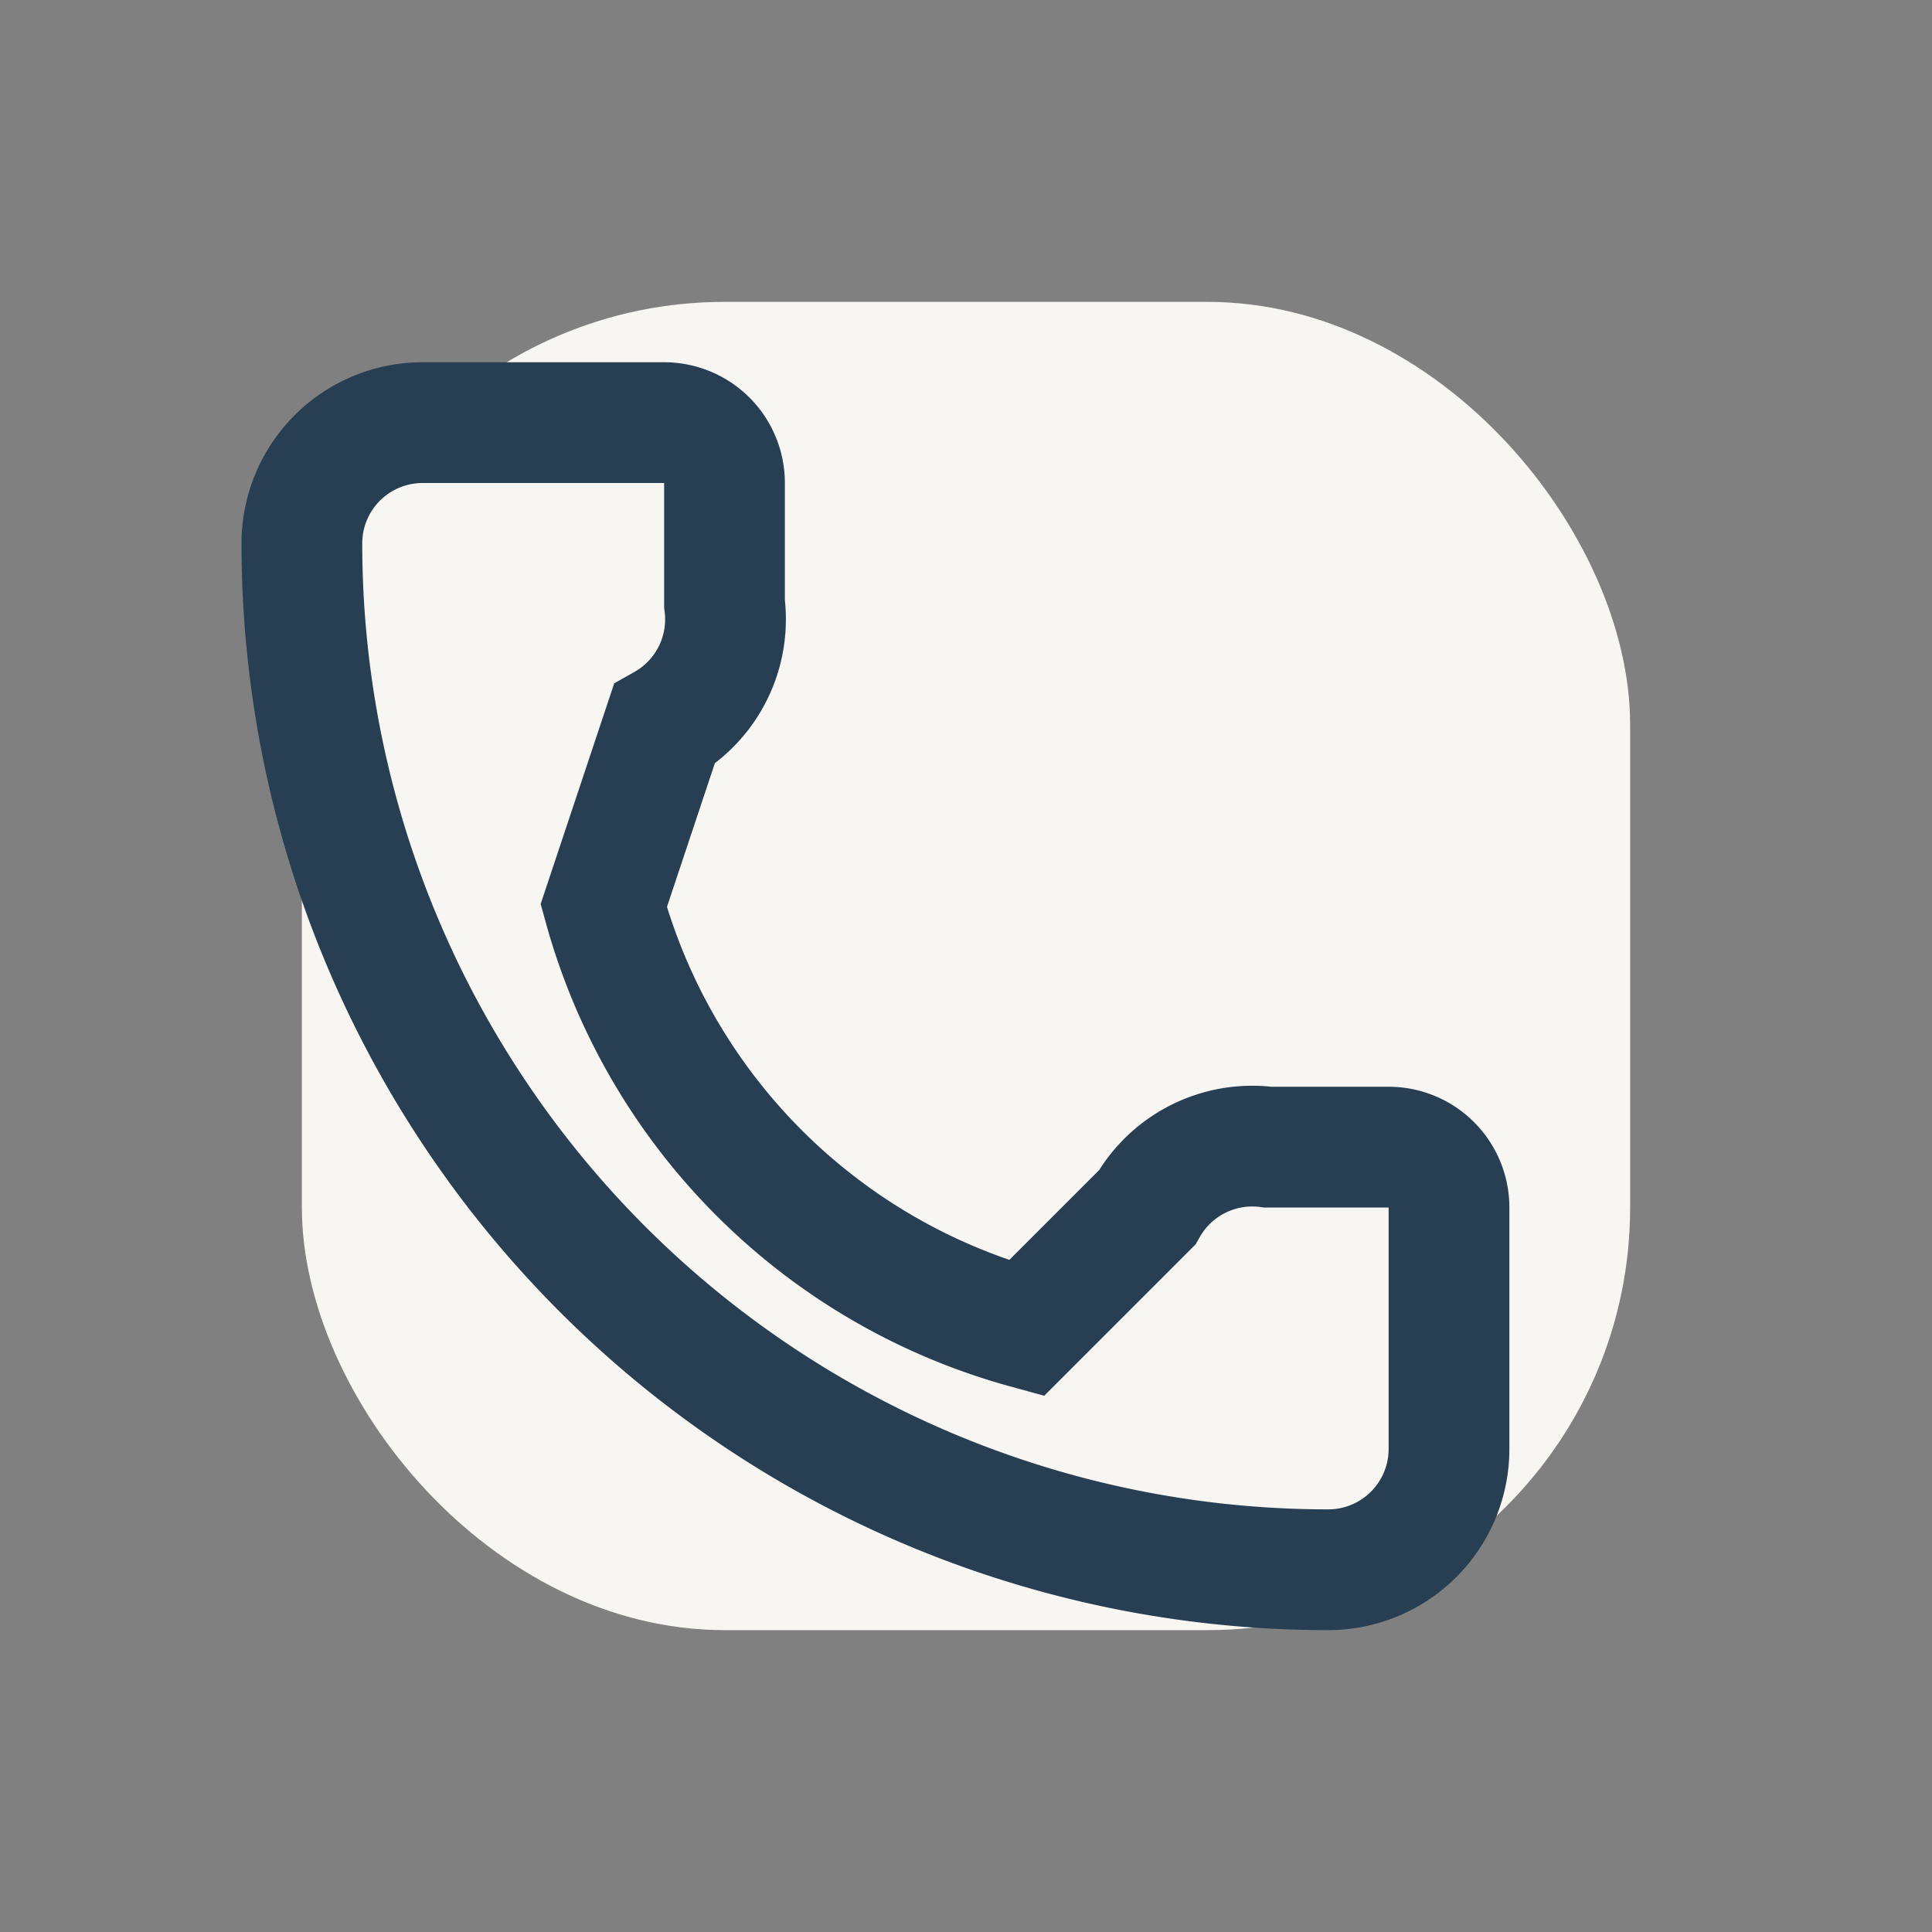
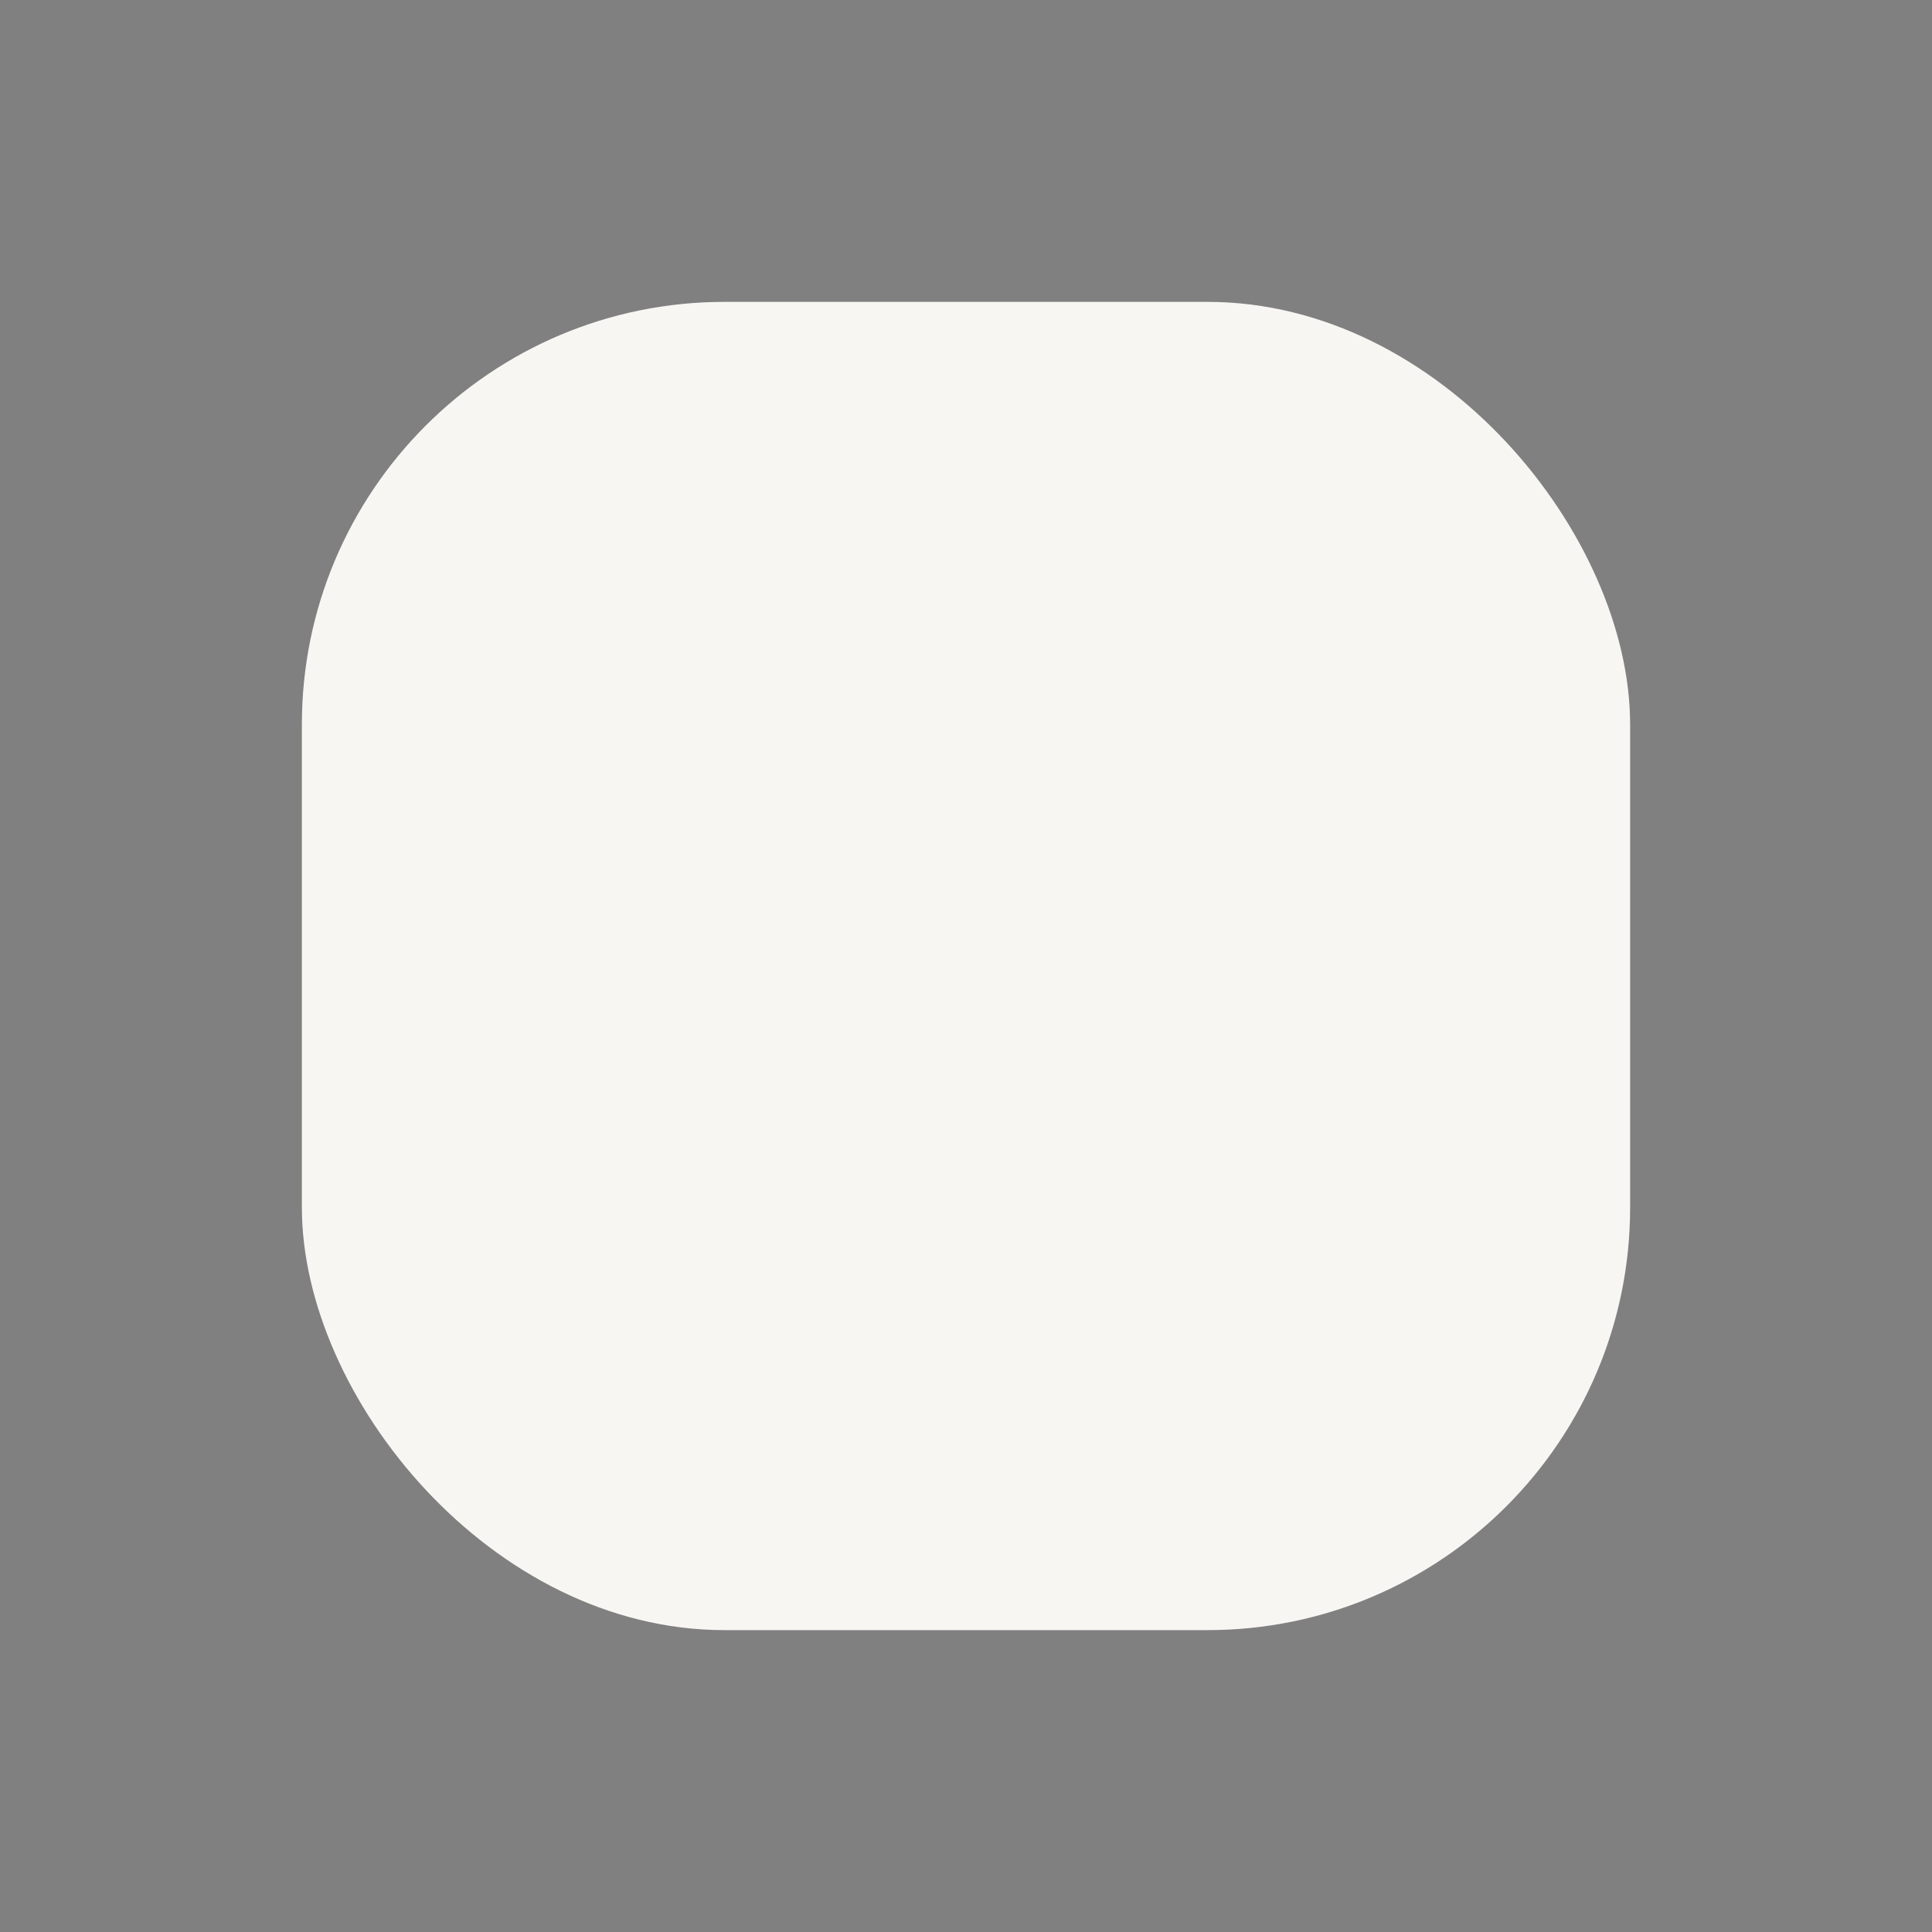
<svg xmlns="http://www.w3.org/2000/svg" width="32" height="32" viewBox="0 0 32 32">
  <rect x="0" y="0" width="32" height="32" fill="#808080" stroke="none" />
  <rect x="5" y="5" width="22" height="22" rx="7" fill="#F8F6F2" />
-   <path d="M10 15a10 10 0 0 0 7 7l2-2a2 2 0 0 1 2-1h2a1 1 0 0 1 1 1v4a2 2 0 0 1-2 2h0a17 17 0 0 1-17-17v0a2 2 0 0 1 2-2h4a1 1 0 0 1 1 1v2a2 2 0 0 1-1 2z" fill="none" stroke="#283E53" stroke-width="2" />
</svg>